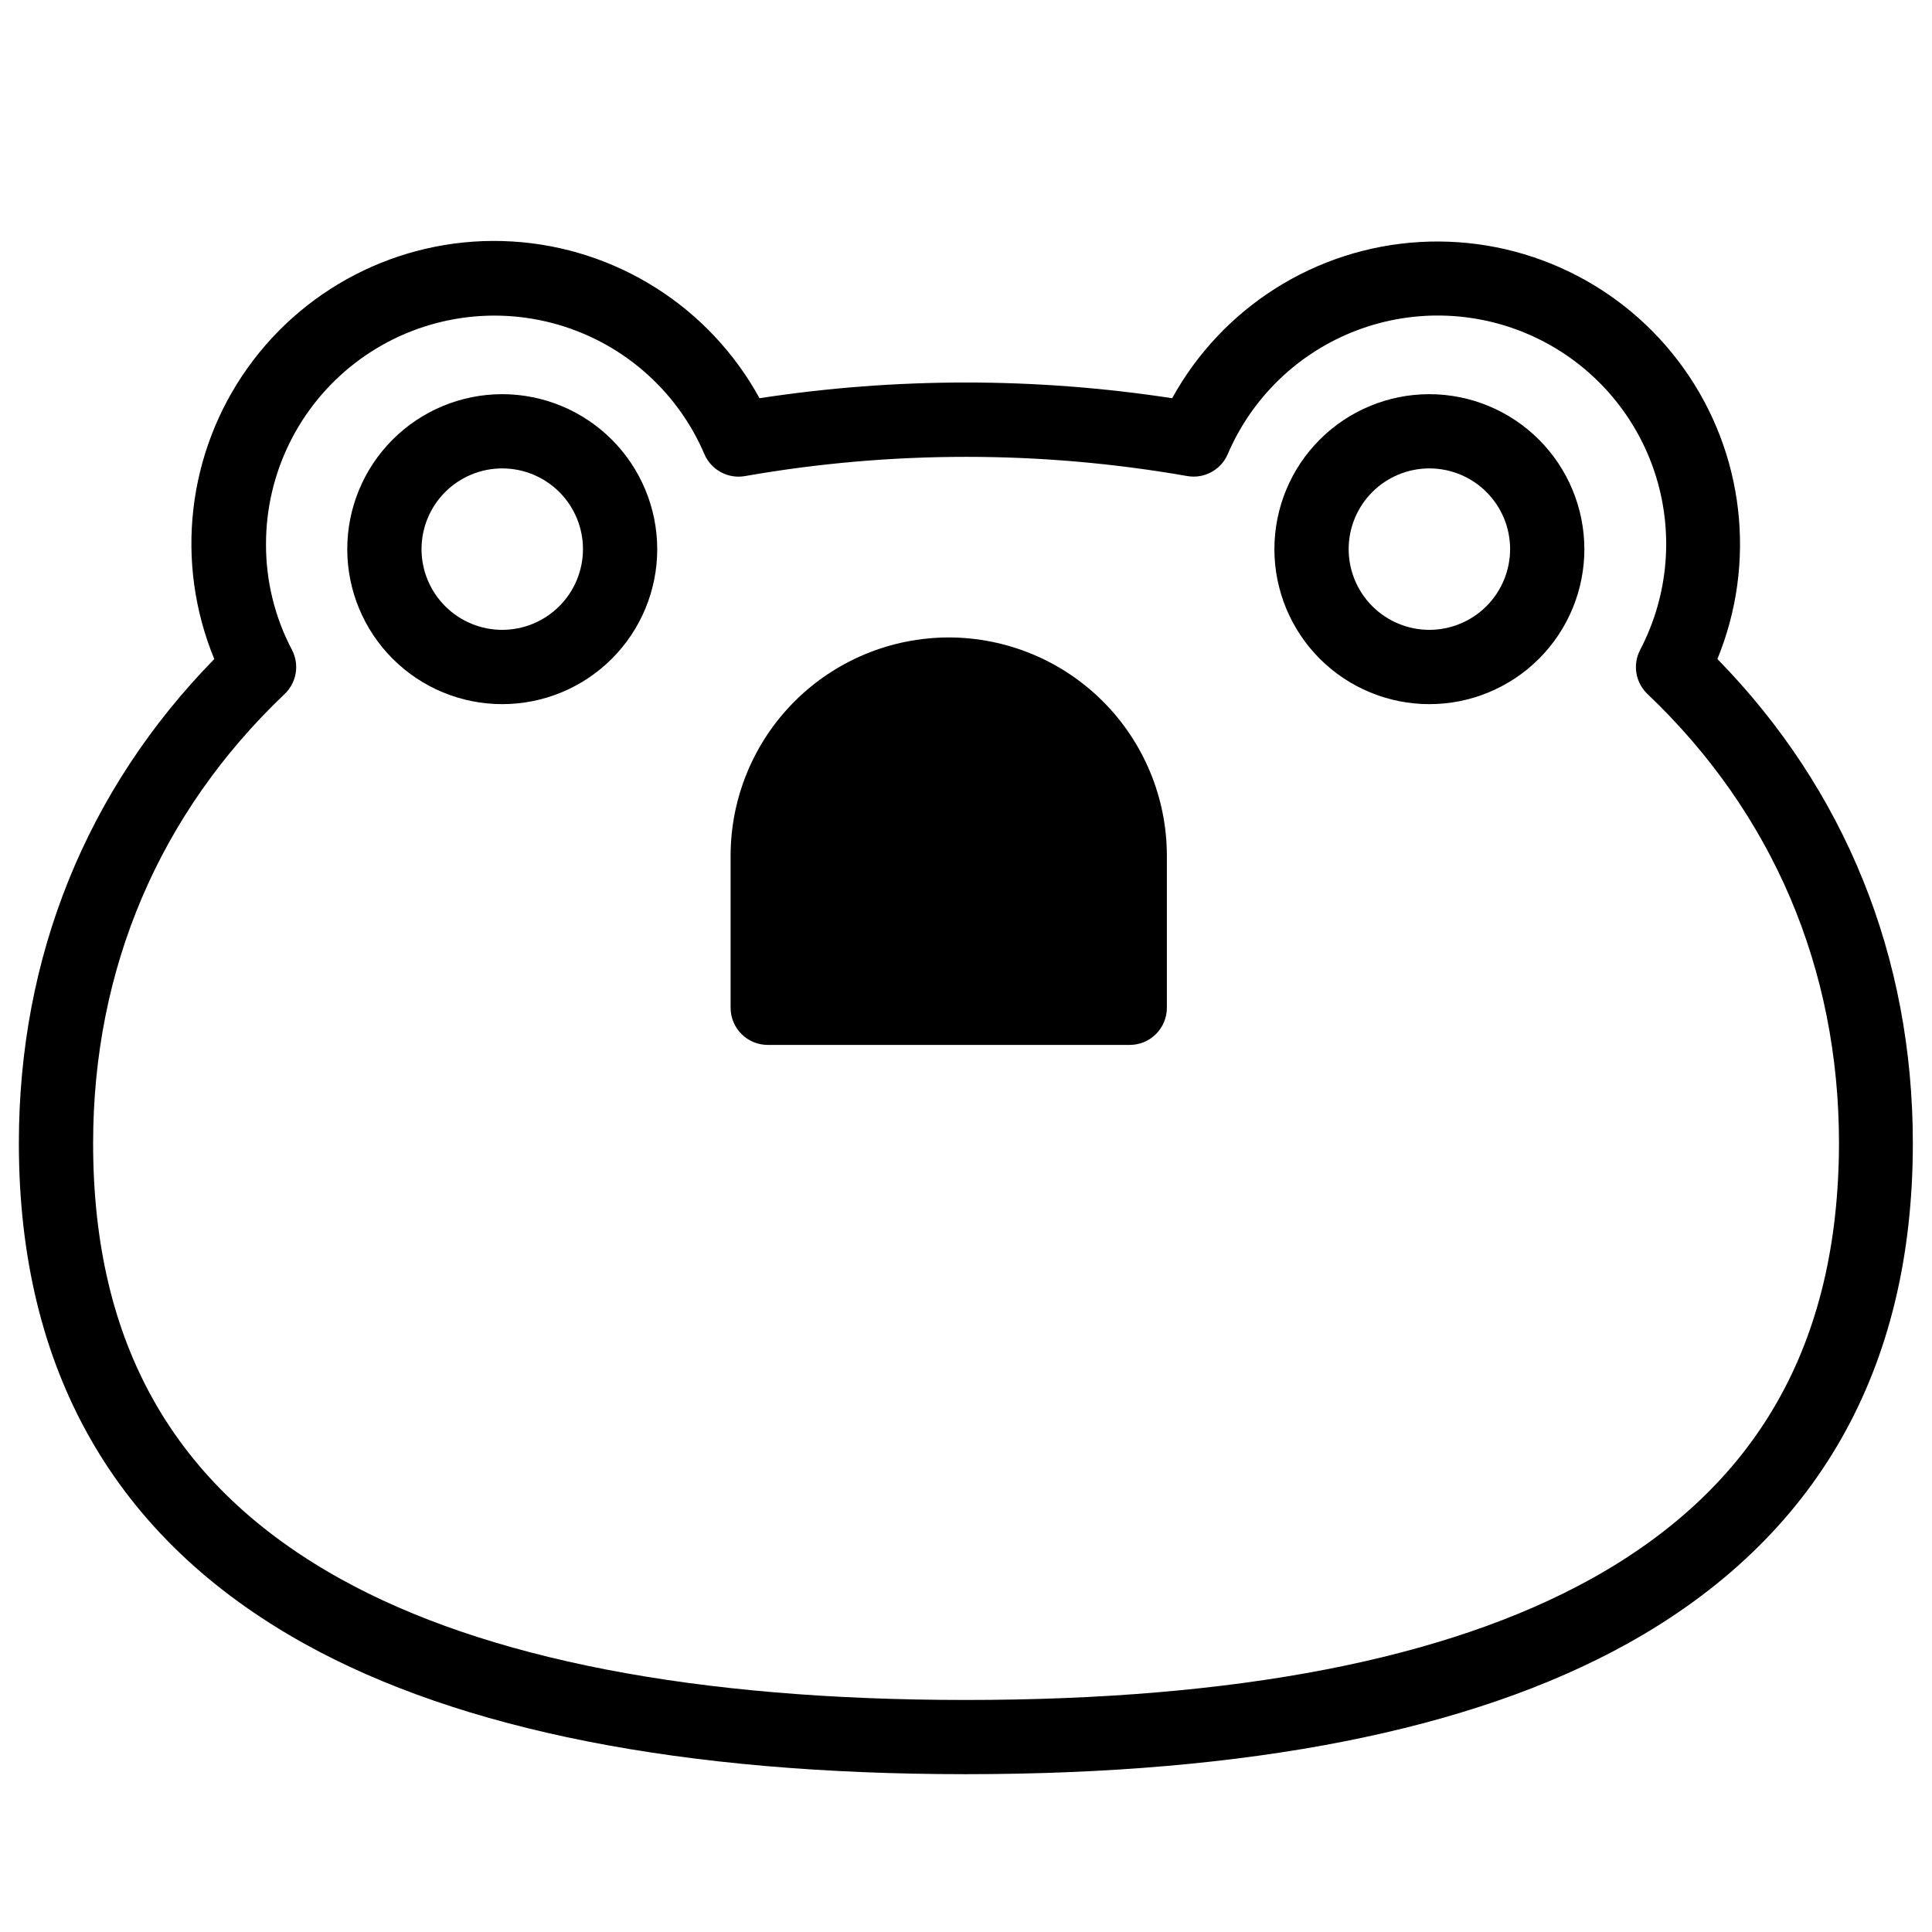
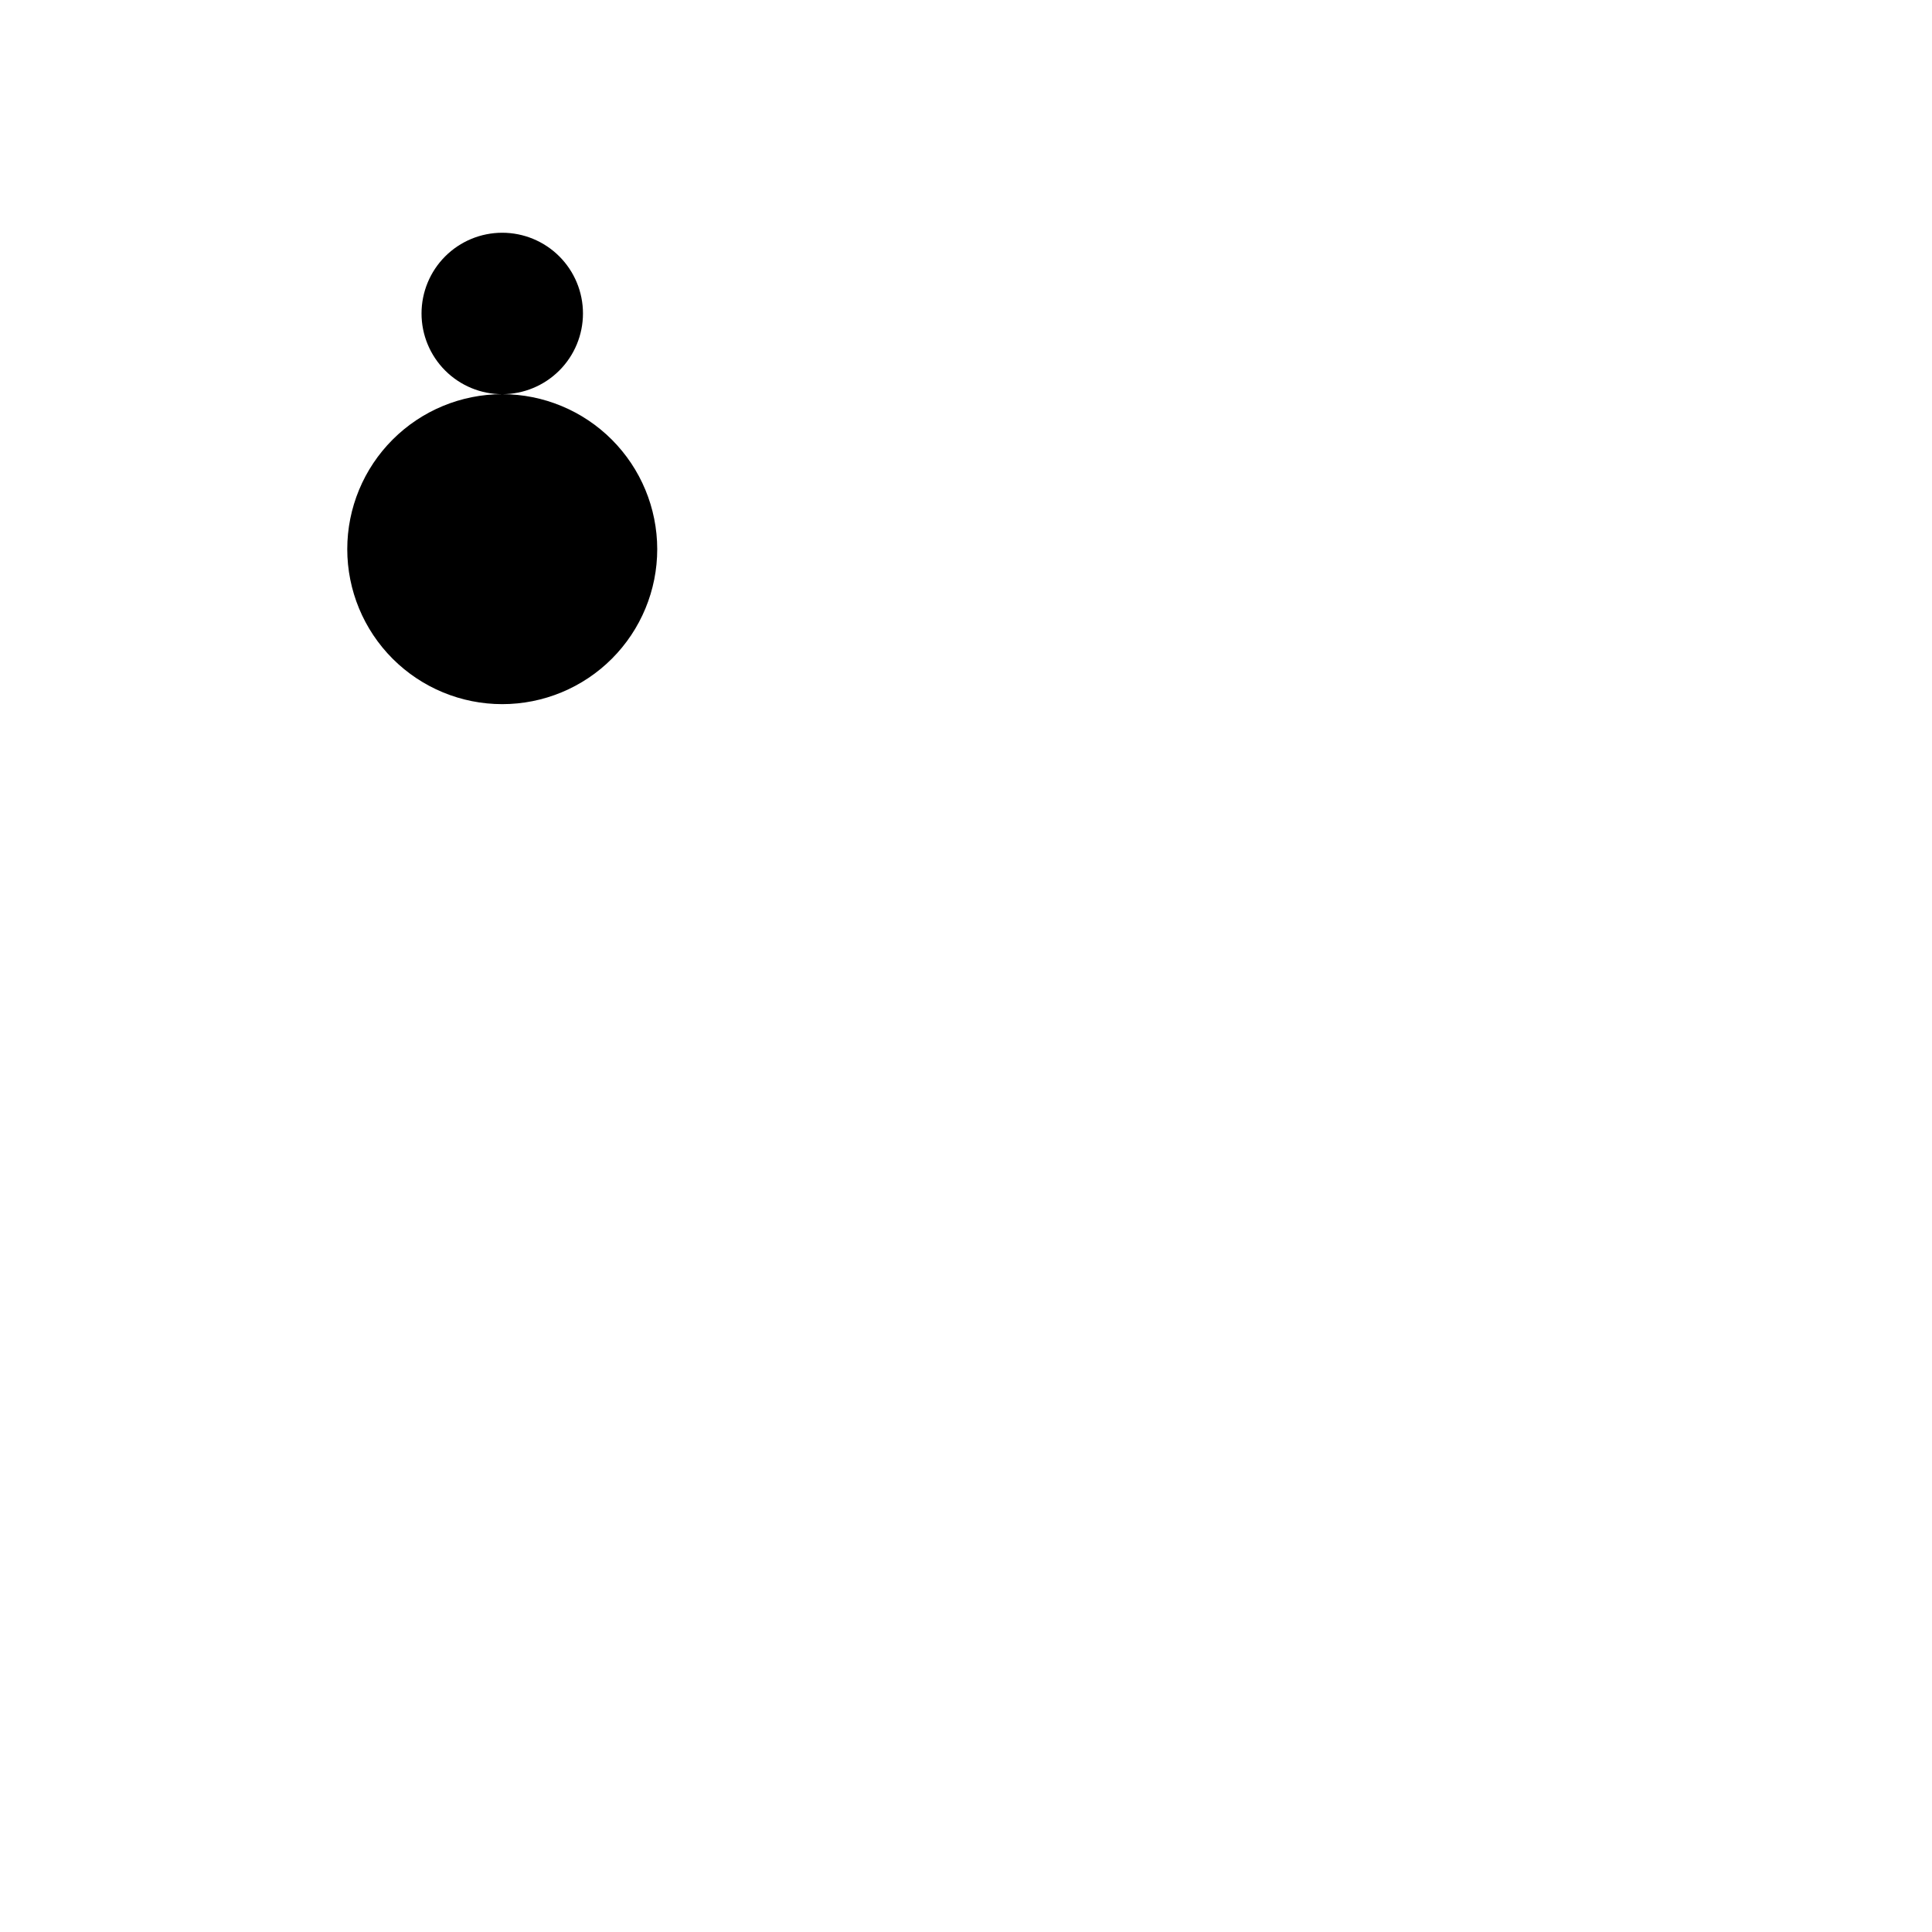
<svg xmlns="http://www.w3.org/2000/svg" fill="#000000" width="800px" height="800px" version="1.1" viewBox="144 144 512 512">
  <g>
-     <path d="m277.11 248.46c-10.895 0-21.344 4.324-29.047 12.027-7.703 7.699-12.035 18.148-12.035 29.043s4.328 21.344 12.031 29.047c7.703 7.703 18.152 12.031 29.047 12.027 10.891 0 21.34-4.328 29.043-12.035 7.703-7.703 12.027-18.152 12.023-29.047-0.012-10.887-4.344-21.32-12.039-29.02-7.699-7.699-18.137-12.027-29.023-12.043zm0 62.453v0.004c-5.672 0-11.117-2.25-15.129-6.262-4.016-4.012-6.269-9.449-6.273-15.125 0-5.676 2.254-11.117 6.262-15.129 4.012-4.016 9.453-6.269 15.129-6.269 5.672 0 11.117 2.254 15.129 6.266 4.012 4.012 6.266 9.453 6.266 15.125-0.004 5.672-2.258 11.109-6.266 15.117-4.012 4.012-9.445 6.269-15.117 6.277z" />
-     <path d="m522.8 248.46c-10.891 0-21.34 4.328-29.043 12.031-7.703 7.703-12.027 18.152-12.027 29.047 0 10.891 4.328 21.34 12.031 29.043 7.707 7.699 18.152 12.027 29.047 12.023 10.895 0 21.34-4.328 29.043-12.035 7.699-7.703 12.027-18.152 12.023-29.047-0.012-10.887-4.344-21.324-12.047-29.023-7.699-7.699-18.137-12.027-29.027-12.039zm0 62.453v0.004c-5.672 0-11.113-2.254-15.125-6.266-4.012-4.012-6.266-9.453-6.266-15.129 0-5.672 2.254-11.113 6.266-15.125 4.012-4.012 9.453-6.266 15.125-6.266 5.676 0 11.117 2.254 15.129 6.266 4.012 4.012 6.266 9.453 6.266 15.125-0.008 5.672-2.262 11.109-6.273 15.121-4.008 4.012-9.449 6.266-15.121 6.273z" />
-     <path d="m395.43 312.93c-15.328 0.016-30.02 6.109-40.859 16.945-10.836 10.836-16.934 25.531-16.953 40.855v40.344c0 2.609 1.039 5.113 2.883 6.957 1.848 1.848 4.348 2.883 6.957 2.883h95.934c2.609 0 5.109-1.035 6.957-2.883 1.844-1.844 2.883-4.348 2.883-6.957v-40.344c-0.02-15.324-6.113-30.016-16.949-40.852-10.836-10.836-25.527-16.93-40.852-16.949z" />
-     <path d="m599.13 318.65c10.457-25.512 7.086-54.605-8.938-77.043-16.02-22.441-42.441-35.078-69.965-33.469-27.523 1.609-52.293 17.242-65.59 41.395-36.242-5.551-73.121-5.551-109.36 0-13.262-24.215-38.047-39.91-65.605-41.543-27.562-1.629-54.027 11.027-70.051 33.512-16.027 22.48-19.363 51.625-8.832 77.148-33.922 34.703-51.789 78.926-51.789 128.34 0 60.121 25.465 104.75 75.691 132.62 41.328 22.938 100.28 34.566 175.27 34.566 74.992 0 133.95-11.633 175.27-34.566 50.184-27.875 75.691-72.5 75.691-132.62-0.004-49.43-17.883-93.641-51.789-128.34zm-33.457 243.77c-38.375 21.293-94.109 32.09-165.71 32.09-71.605 0-127.37-10.824-165.73-32.09-44.113-24.492-65.555-62.246-65.555-115.42 0-46.309 17.543-87.477 50.734-119.06v-0.004c3.199-3.019 4-7.797 1.969-11.699-4.559-8.652-6.922-18.293-6.887-28.074 0.004-18.734 8.68-36.41 23.496-47.871 14.82-11.461 34.109-15.414 52.242-10.711 18.133 4.707 33.066 17.539 40.441 34.762 1.805 4.227 6.301 6.644 10.824 5.812 38.738-6.781 78.359-6.781 117.1 0 4.504 0.805 8.973-1.605 10.773-5.812 6.477-15.141 18.84-26.984 34.242-32.809 15.398-5.824 32.508-5.125 47.379 1.941 14.875 7.062 26.227 19.879 31.445 35.492 5.219 15.617 3.856 32.684-3.785 47.27-2.031 3.902-1.227 8.68 1.969 11.699 33.191 31.598 50.734 72.766 50.734 119.06-0.117 53.18-21.566 90.934-65.68 115.43z" />
+     <path d="m277.11 248.46c-10.895 0-21.344 4.324-29.047 12.027-7.703 7.699-12.035 18.148-12.035 29.043s4.328 21.344 12.031 29.047c7.703 7.703 18.152 12.031 29.047 12.027 10.891 0 21.34-4.328 29.043-12.035 7.703-7.703 12.027-18.152 12.023-29.047-0.012-10.887-4.344-21.32-12.039-29.02-7.699-7.699-18.137-12.027-29.023-12.043zv0.004c-5.672 0-11.117-2.25-15.129-6.262-4.016-4.012-6.269-9.449-6.273-15.125 0-5.676 2.254-11.117 6.262-15.129 4.012-4.016 9.453-6.269 15.129-6.269 5.672 0 11.117 2.254 15.129 6.266 4.012 4.012 6.266 9.453 6.266 15.125-0.004 5.672-2.258 11.109-6.266 15.117-4.012 4.012-9.445 6.269-15.117 6.277z" />
  </g>
</svg>